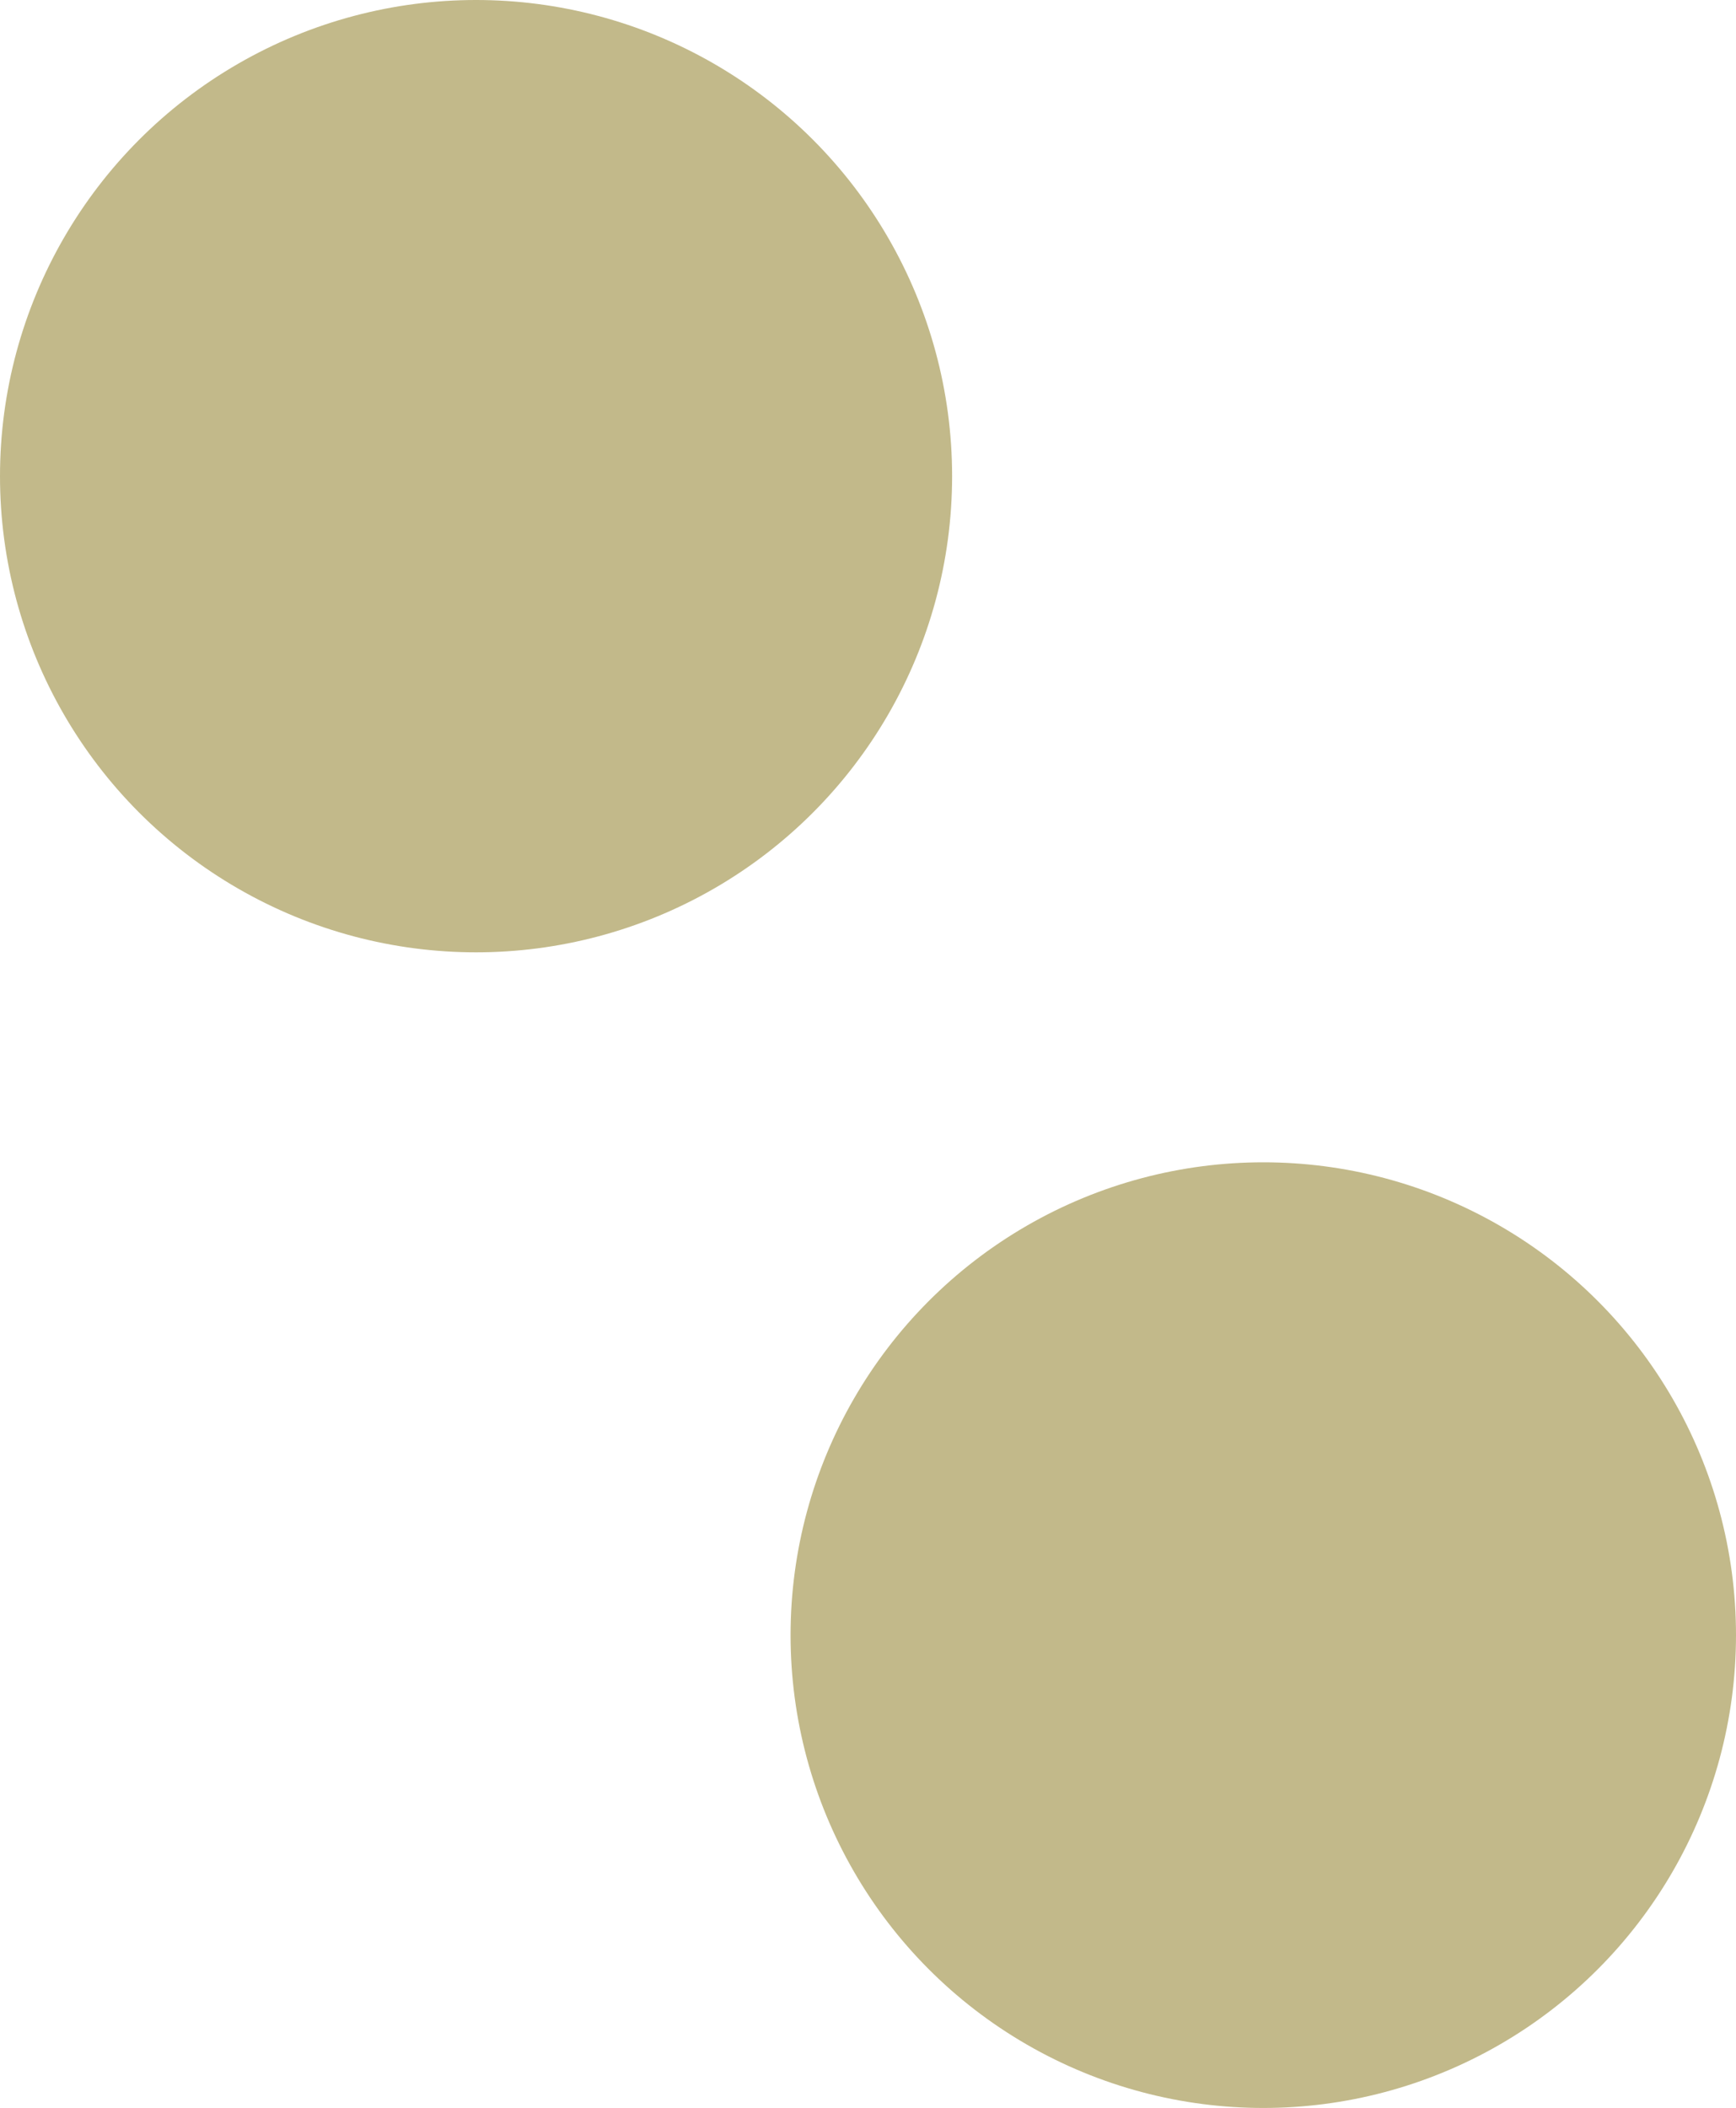
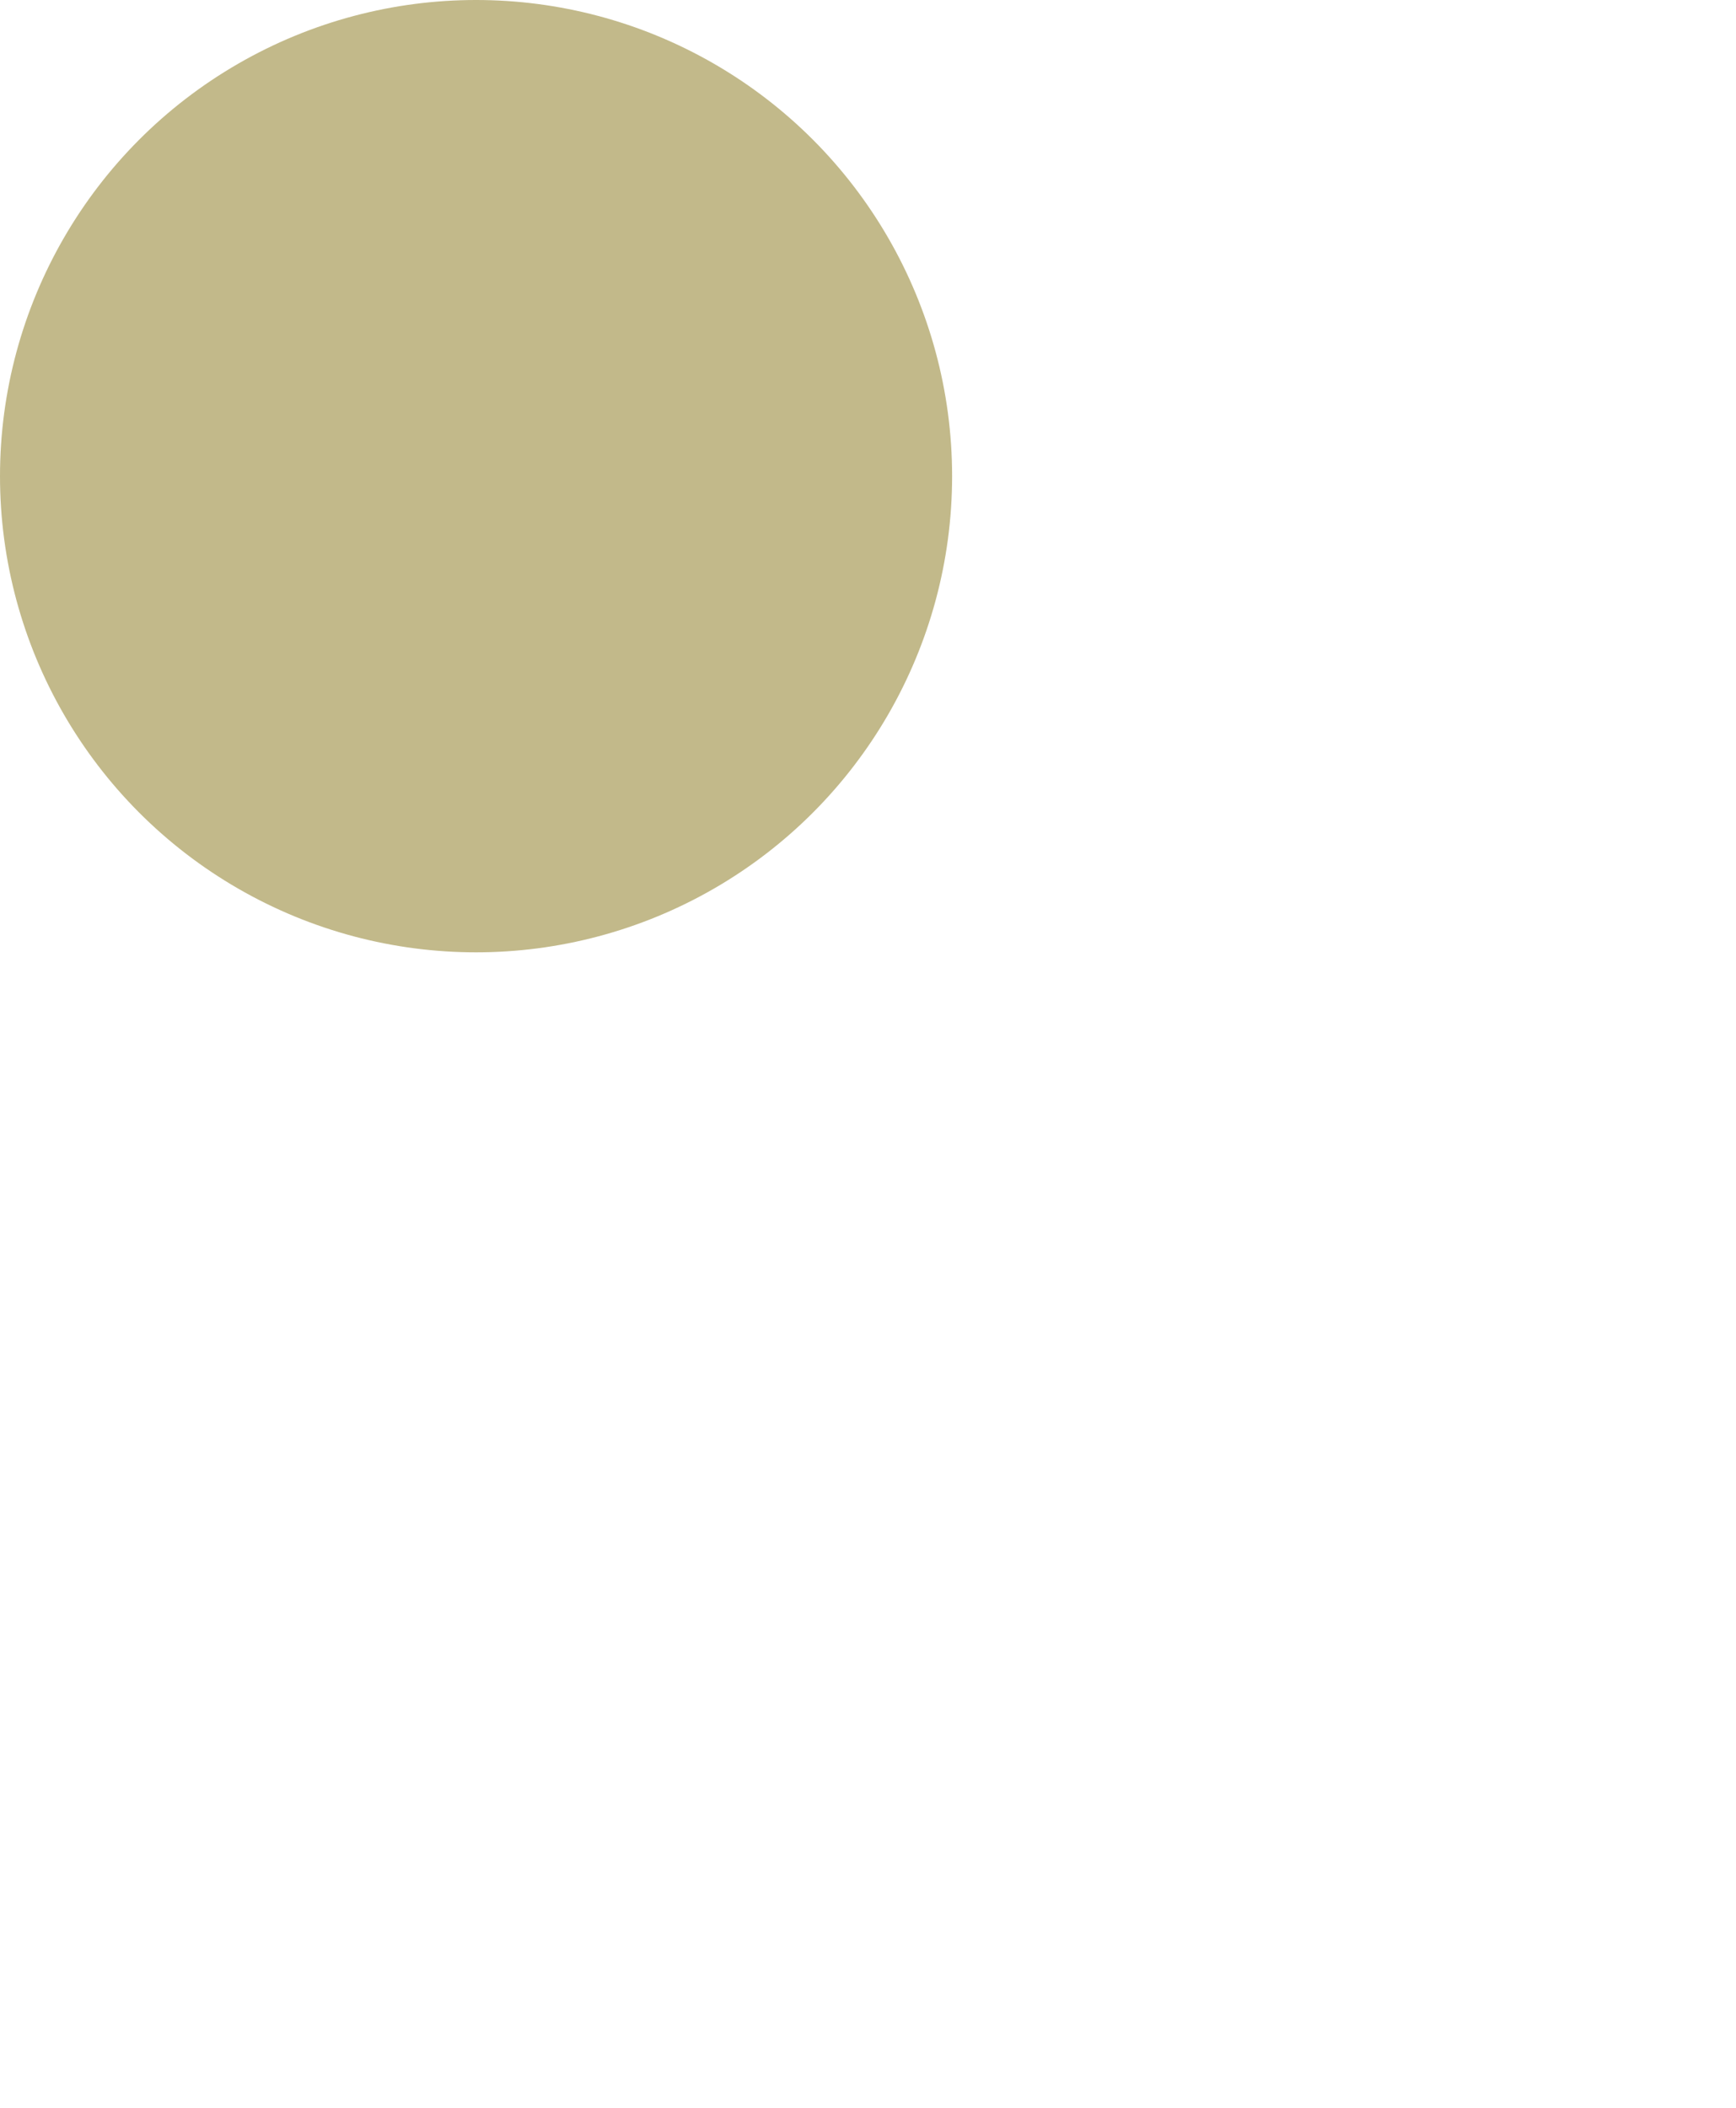
<svg xmlns="http://www.w3.org/2000/svg" id="gold1.svg" width="219.656" height="266.66" viewBox="0 0 219.656 266.66">
  <defs>
    <style>
      .cls-1 {
        fill: #c2b98a;
      }
    </style>
  </defs>
  <circle id="楕円形_8_のコピー_7" data-name="楕円形 8 のコピー 7" class="cls-1" cx="60.235" cy="60.235" r="60.235" />
-   <circle id="楕円形_8_のコピー_7-2" data-name="楕円形 8 のコピー 7" class="cls-1" cx="159.843" cy="206.845" r="59.813" />
</svg>